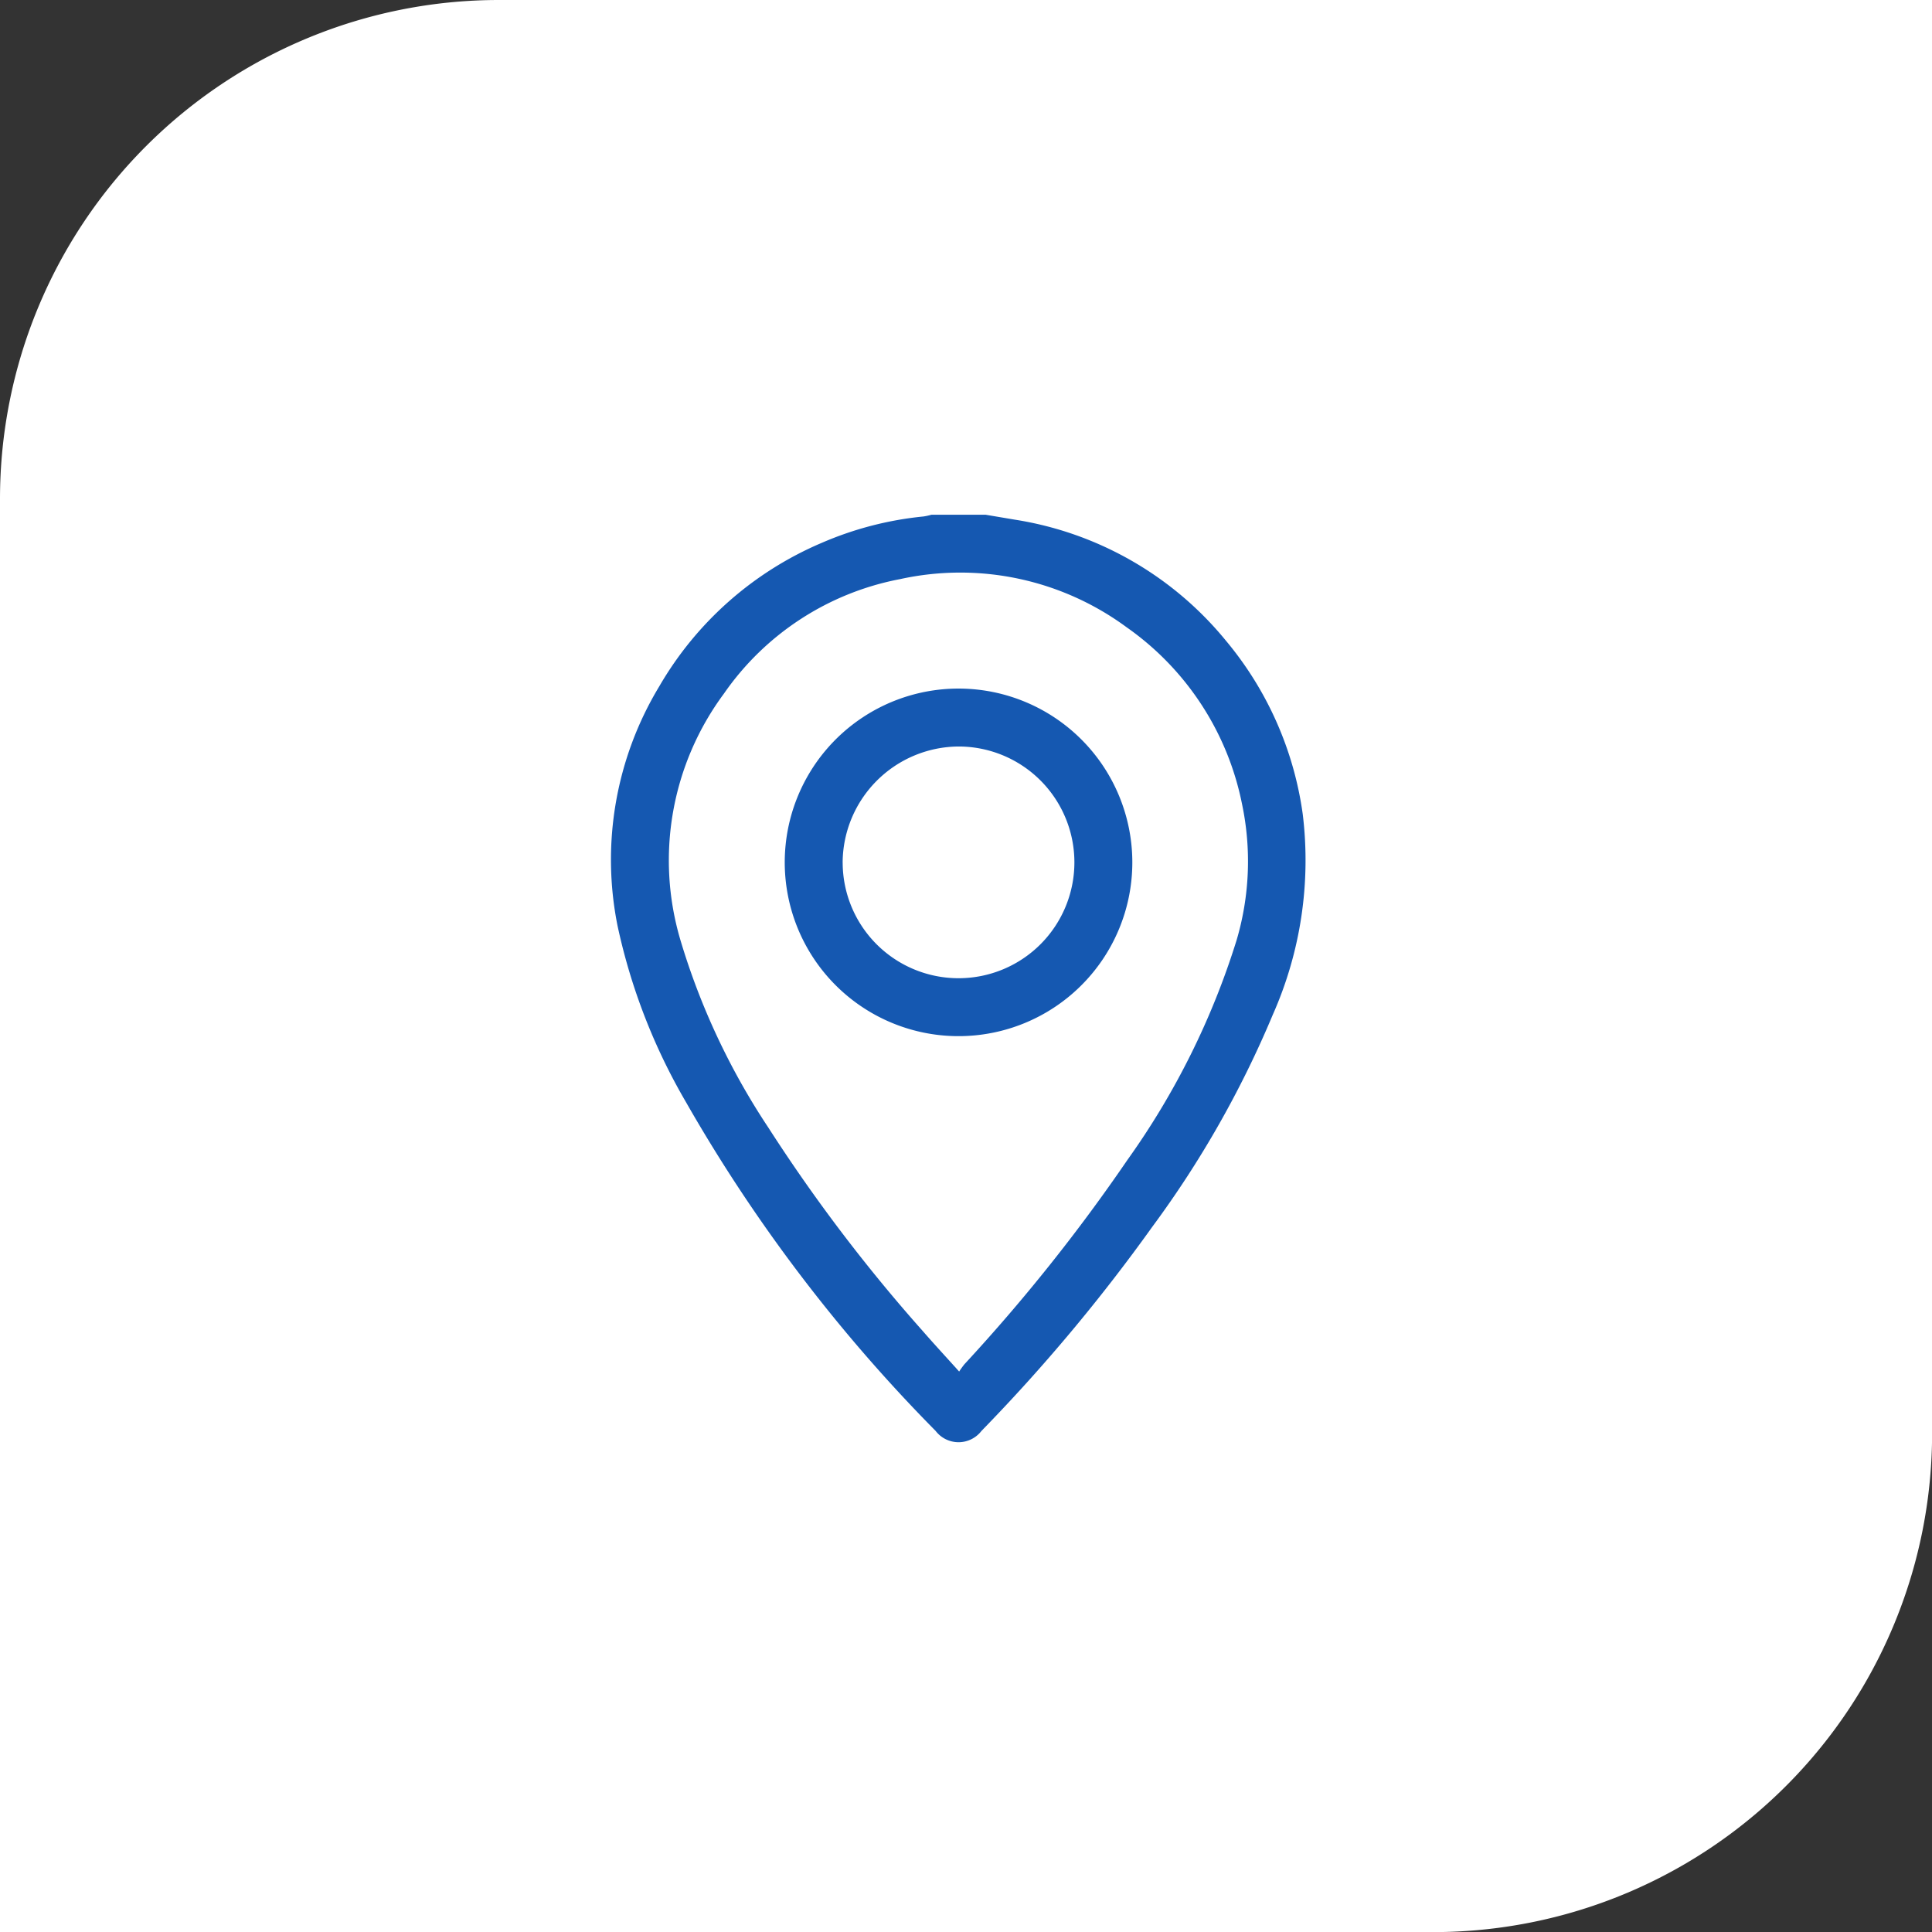
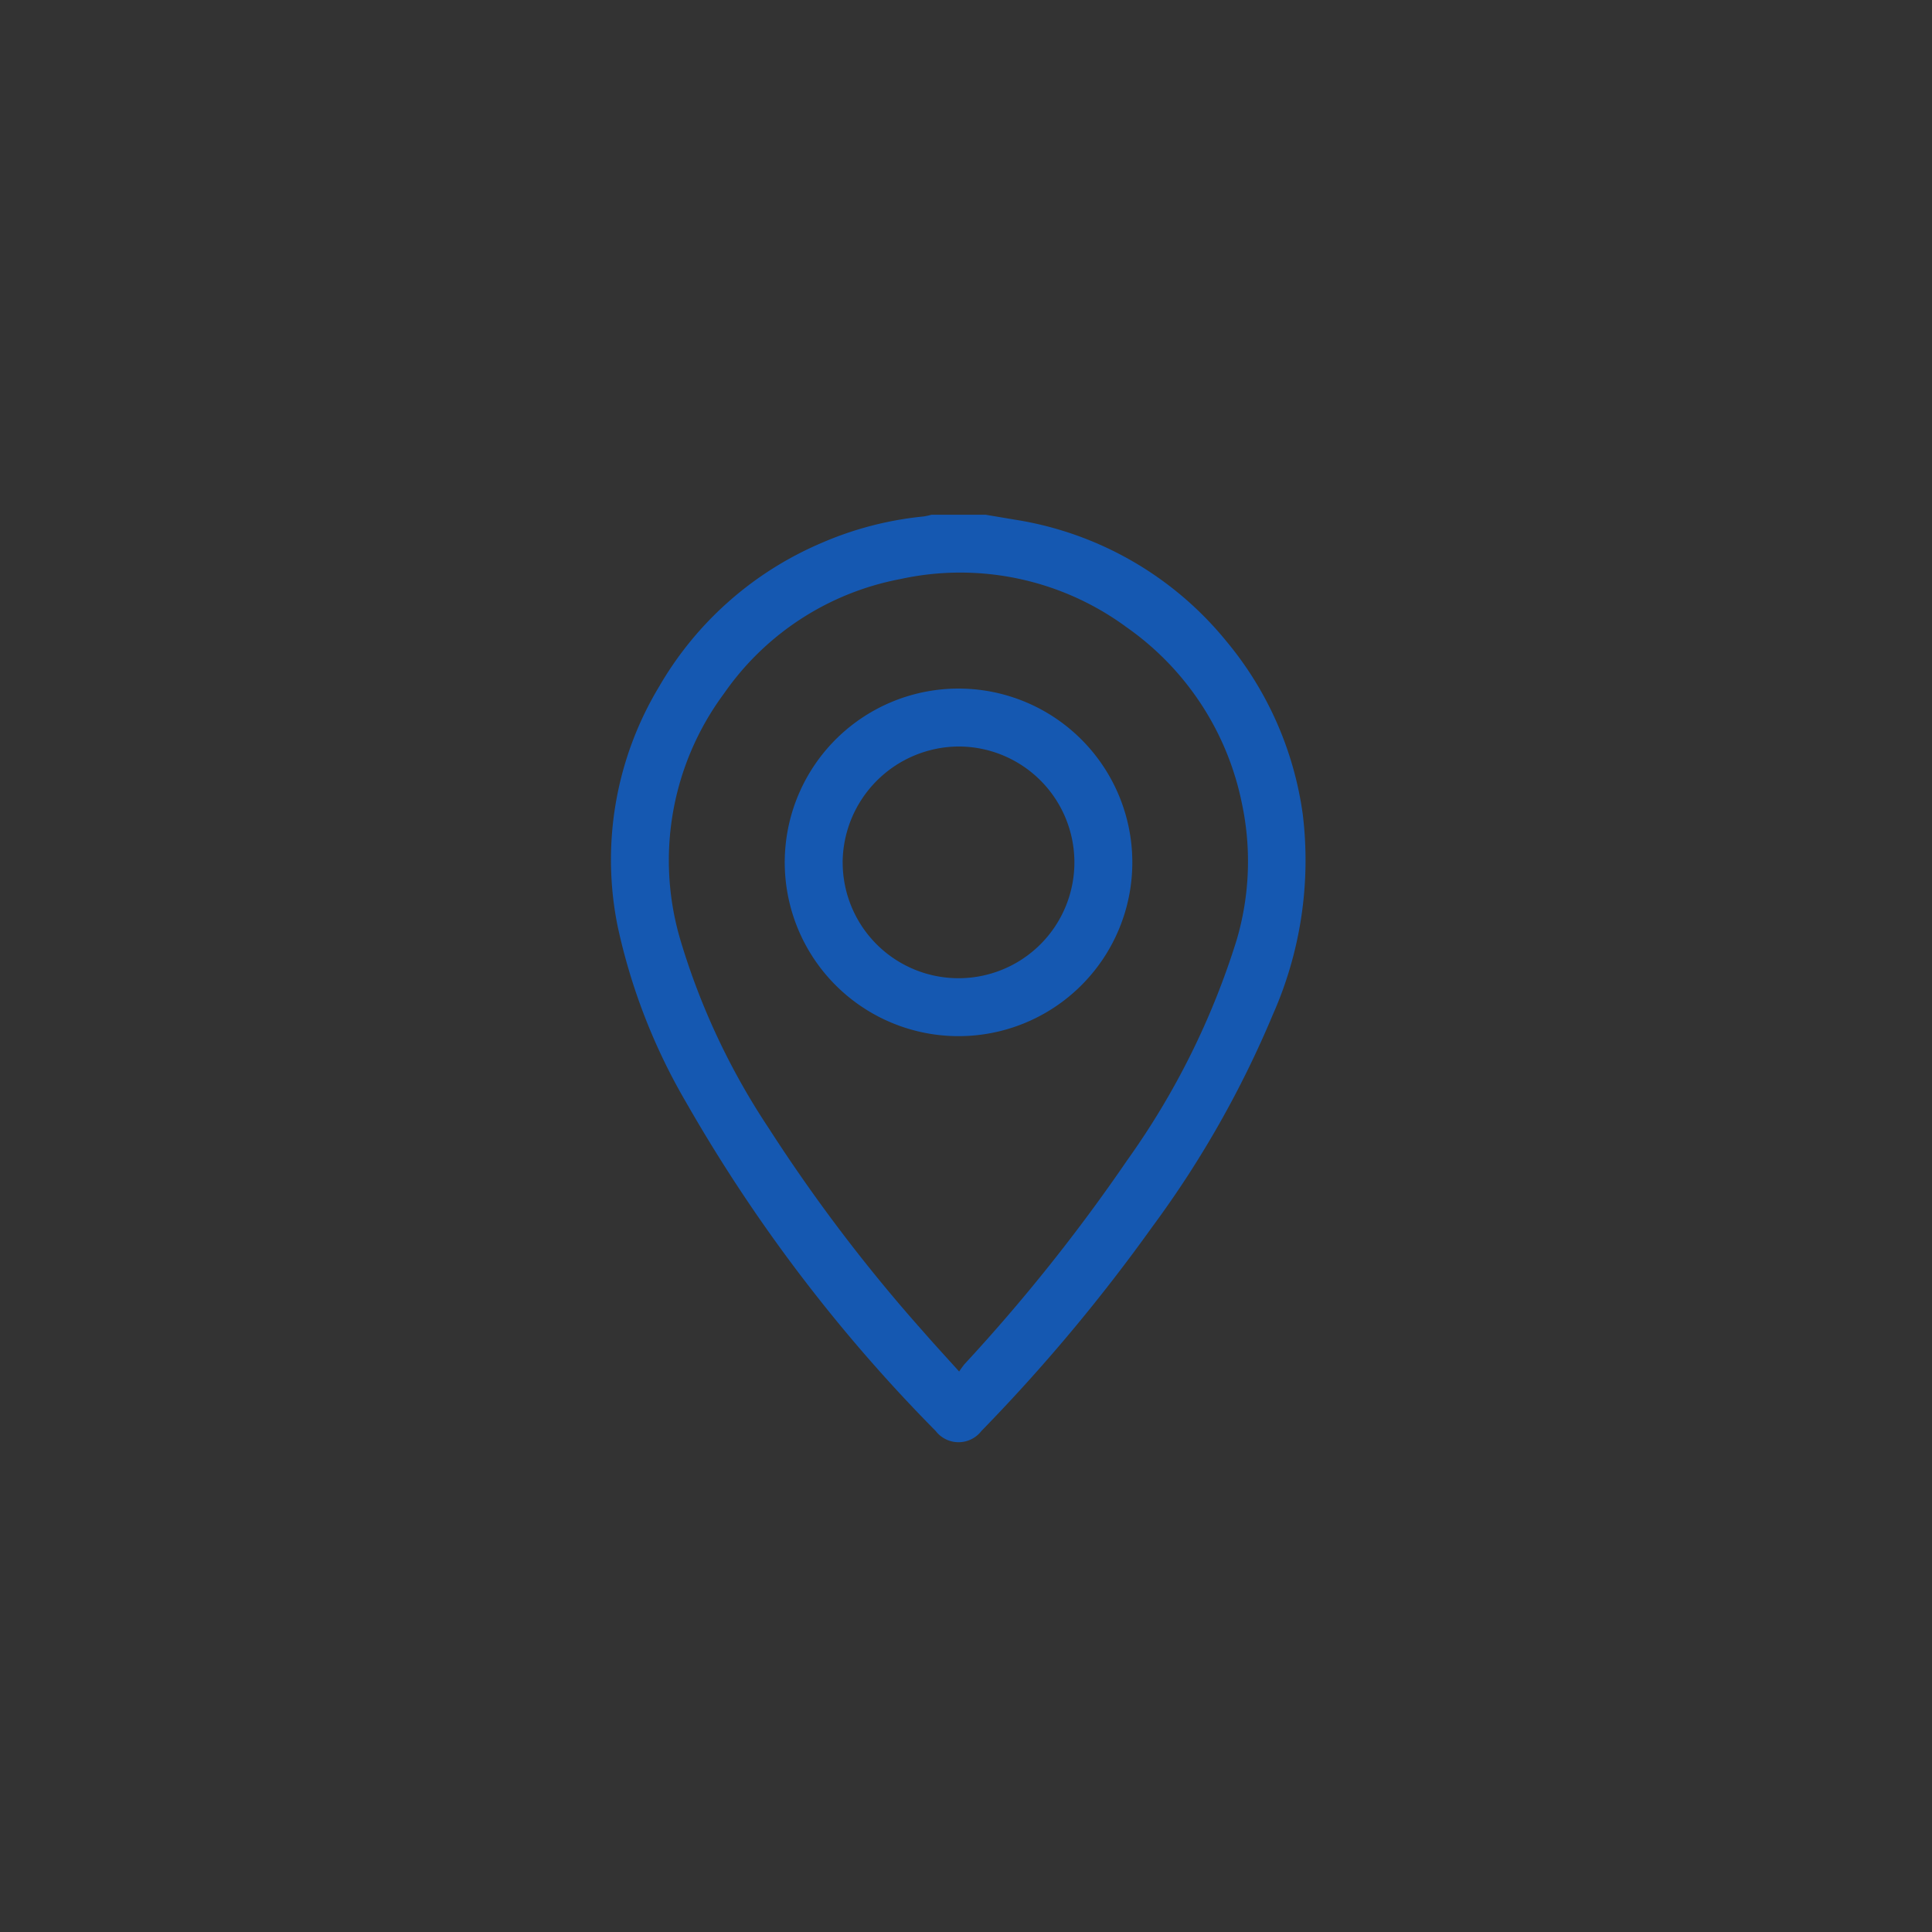
<svg xmlns="http://www.w3.org/2000/svg" id="Group_113" data-name="Group 113" width="58.097" height="58.097" viewBox="0 0 58.097 58.097">
  <rect x="0" y="0" width="58.097" height="58.097" fill="#333333" stroke="none" />
  <defs>
    <clipPath id="clip-path">
      <rect id="Rectangle_195" data-name="Rectangle 195" width="20.908" height="27.89" fill="#1558b1" />
    </clipPath>
  </defs>
-   <path id="Rectangle_18" data-name="Rectangle 18" d="M15,0H58.1a0,0,0,0,1,0,0V43.1a15,15,0,0,1-15,15H0a0,0,0,0,1,0,0V15A15,15,0,0,1,15,0Z" transform="translate(0)" fill="#fff" />
  <g id="Group_178" data-name="Group 178" transform="translate(18.369 15.478)">
    <g id="Group_108" data-name="Group 108" clip-path="url(#clip-path)">
      <path id="Path_4006" data-name="Path 4006" d="M11.271,0l.878.148a10.245,10.245,0,0,1,6.344,3.637,10.33,10.33,0,0,1,2.312,5.222,11.445,11.445,0,0,1-.9,6.025,30.58,30.58,0,0,1-3.631,6.389,52.713,52.713,0,0,1-5.131,6.13.869.869,0,0,1-1.377,0,47.722,47.722,0,0,1-7.515-9.9A17.988,17.988,0,0,1,.2,12.36a10.081,10.081,0,0,1,1.255-7.2A10.3,10.3,0,0,1,6.341.845,10.2,10.2,0,0,1,9.4.052,1.937,1.937,0,0,0,9.638,0Zm-.8,25.767a2.625,2.625,0,0,1,.161-.223,53.437,53.437,0,0,0,4.9-6.142,23.21,23.21,0,0,0,3.285-6.614A8.362,8.362,0,0,0,18.979,8.7a8.529,8.529,0,0,0-3.467-5.314A8.431,8.431,0,0,0,8.7,1.935,8.337,8.337,0,0,0,3.4,5.378,8.419,8.419,0,0,0,2.091,12.79a21.073,21.073,0,0,0,2.642,5.636,49.469,49.469,0,0,0,4.651,6.127c.344.395.7.779,1.091,1.214" transform="translate(0.001 0.001)" fill="#1558b1" />
      <path id="Path_4007" data-name="Path 4007" d="M87.124,81.909a5.226,5.226,0,1,1-5.2-5.242,5.228,5.228,0,0,1,5.2,5.242m-8.71-.006a3.484,3.484,0,1,0,3.474-3.494A3.51,3.51,0,0,0,78.413,81.9" transform="translate(-71.443 -71.439)" fill="#1558b1" />
    </g>
  </g>
</svg>